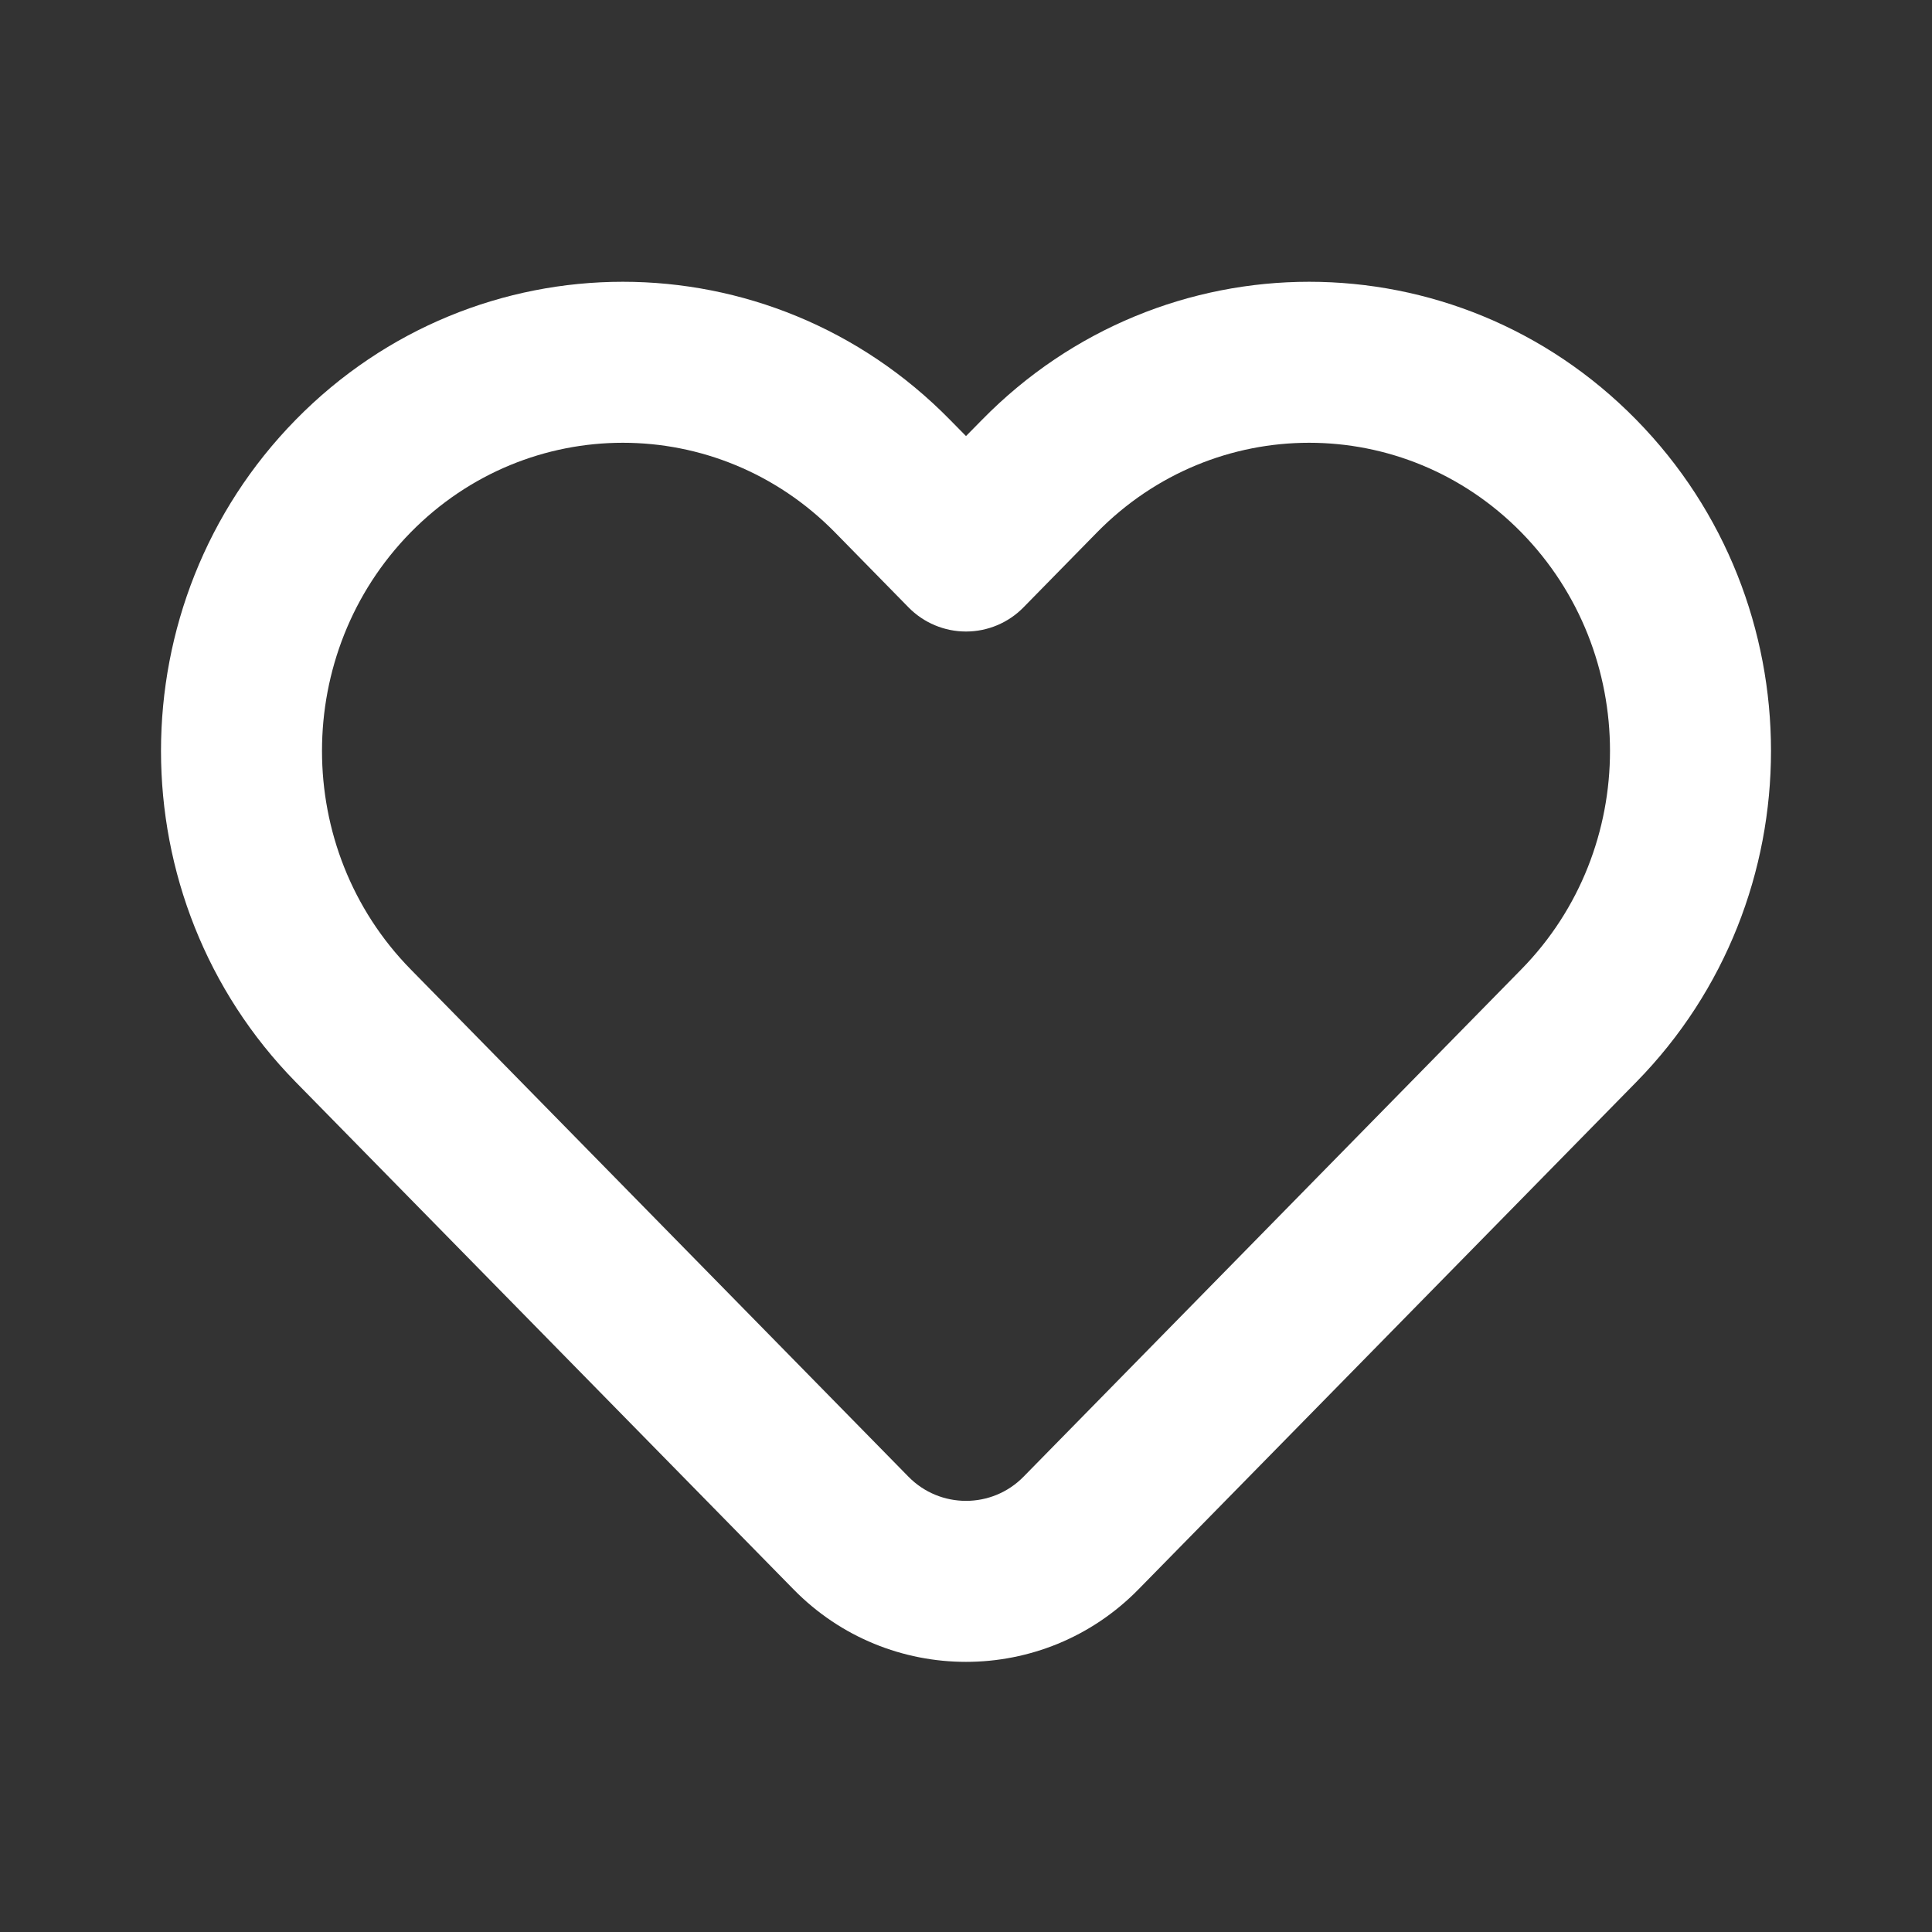
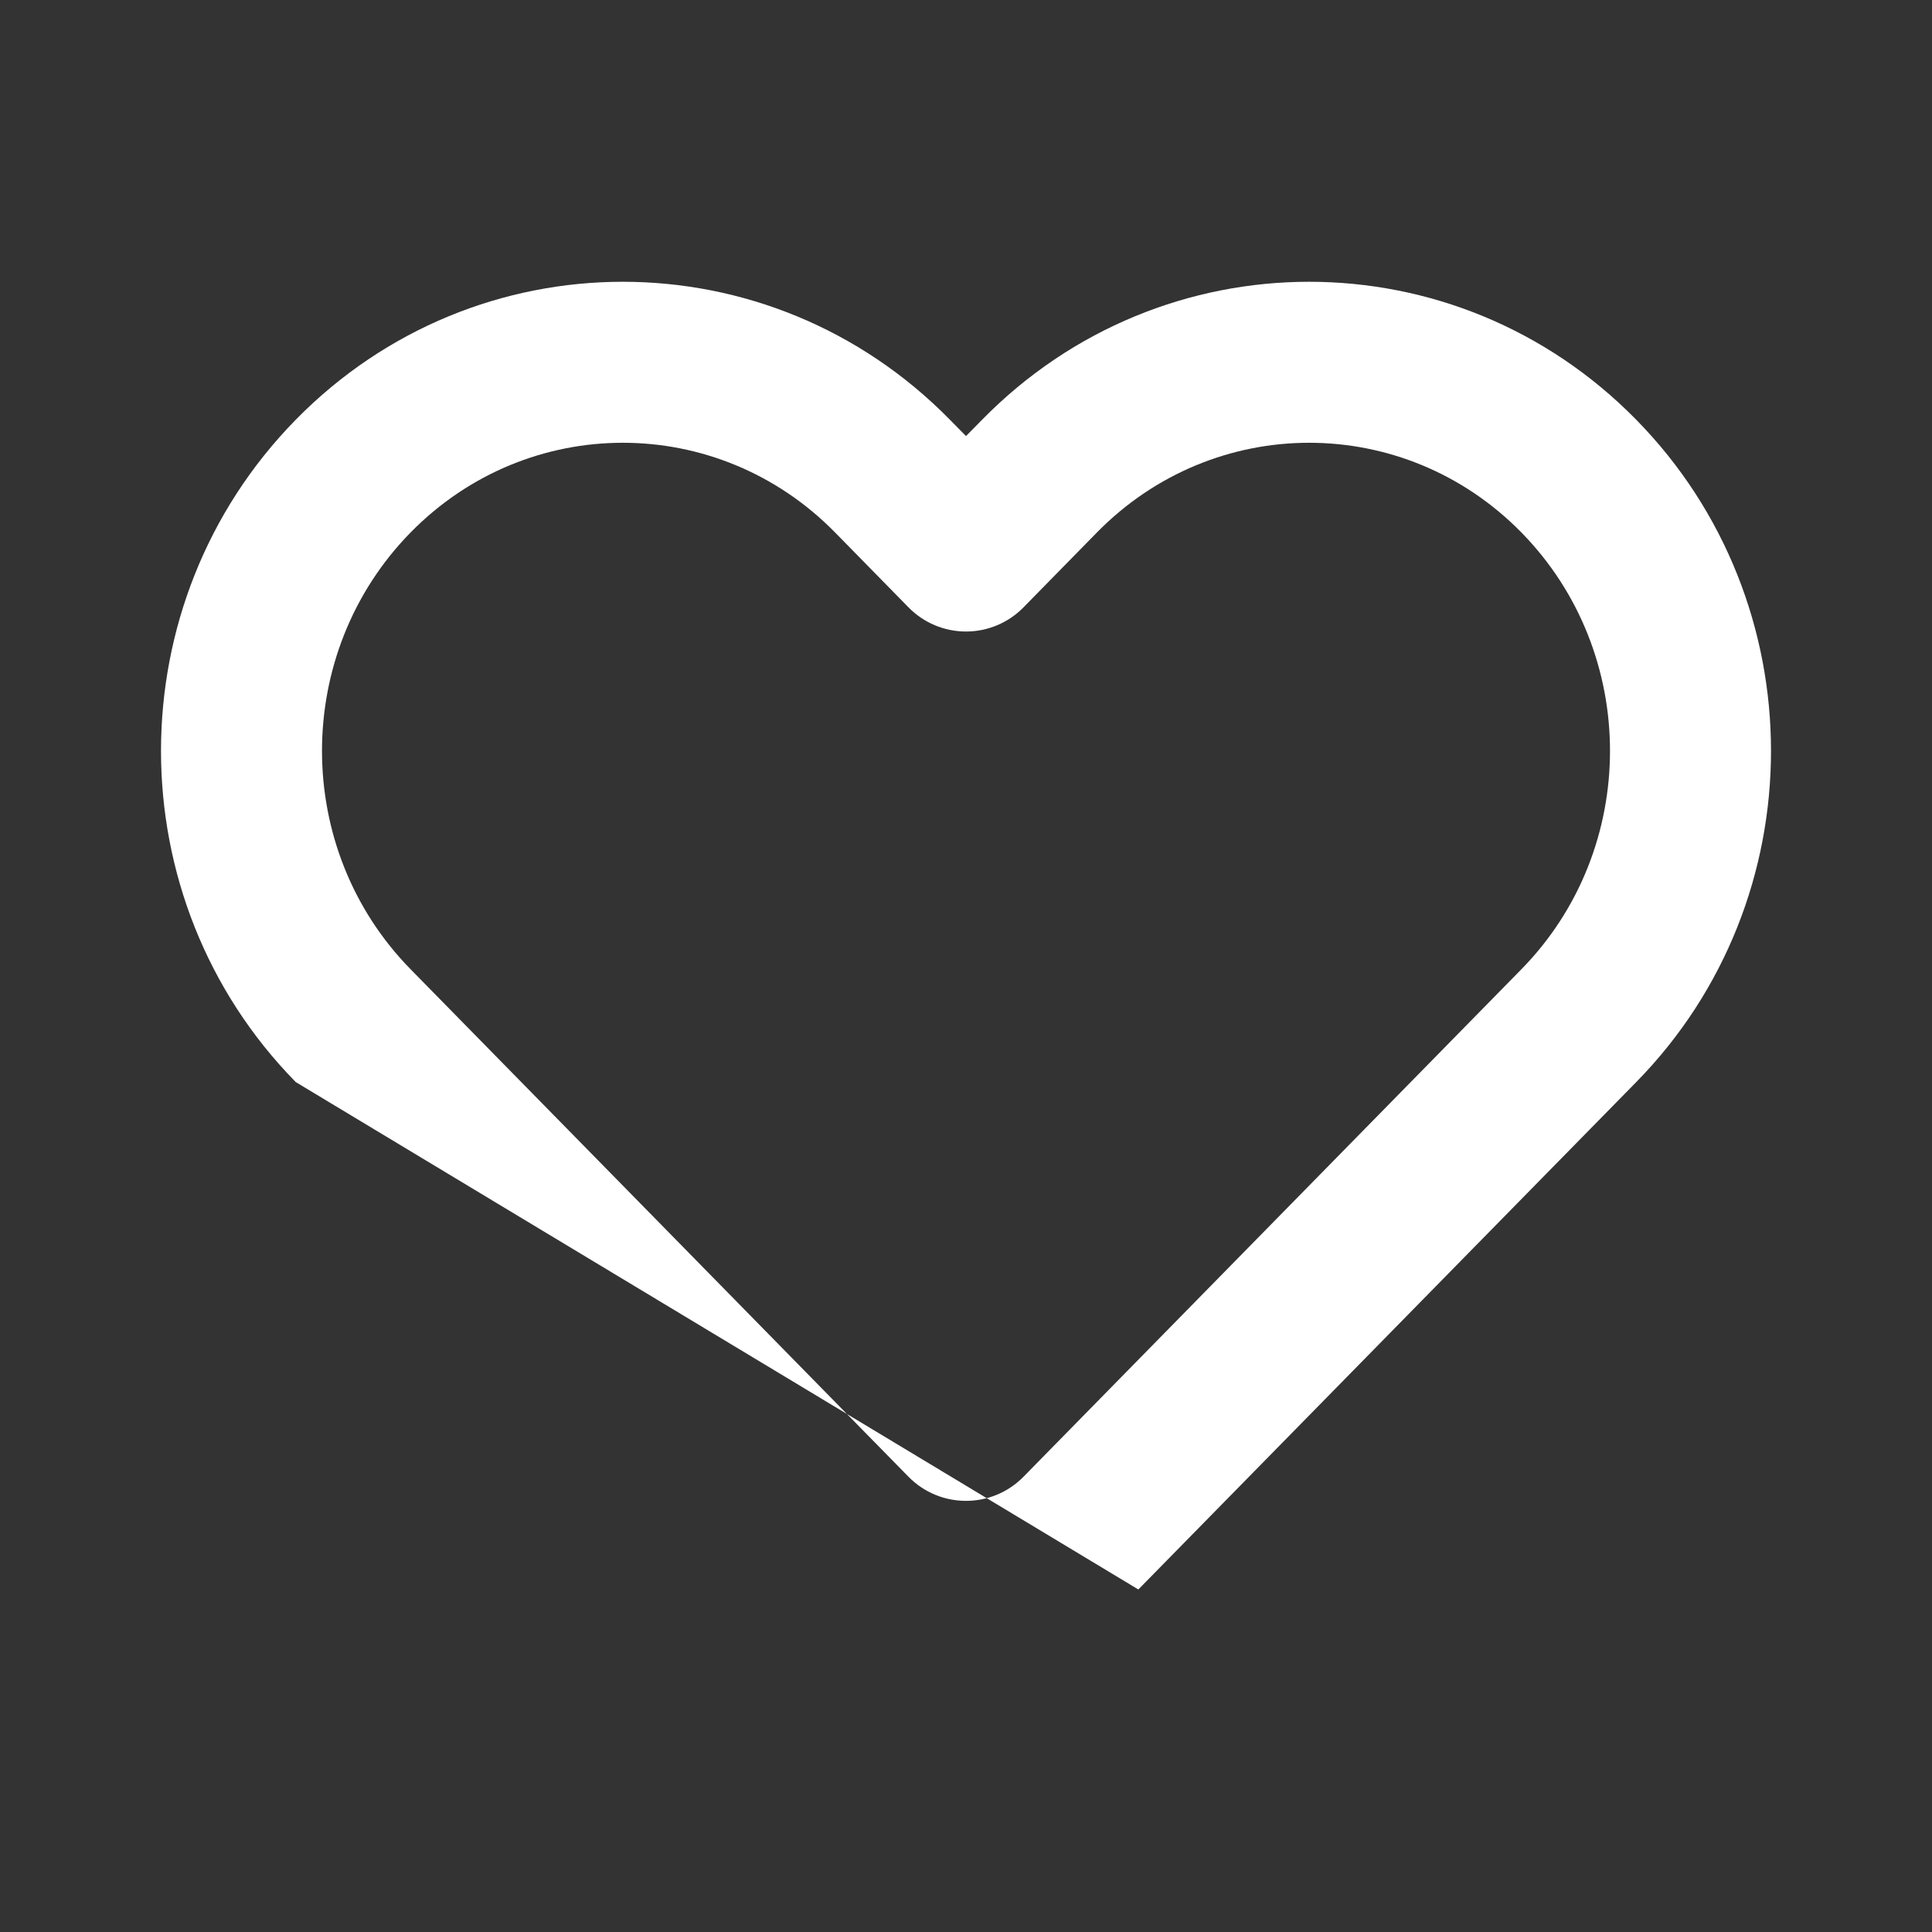
<svg xmlns="http://www.w3.org/2000/svg" width="24" height="24" viewBox="0 0 24 24" fill="none">
  <rect x="0" y="0" width="24" height="24" fill="#333333" stroke="none" />
-   <path fill-rule="evenodd" clip-rule="evenodd" d="M10.373 6.614C8.915 5.129 6.559 5.129 5.101 6.614C3.633 8.111 3.633 10.545 5.101 12.041L11.286 18.345C11.678 18.744 12.322 18.744 12.714 18.345L18.899 12.041C20.367 10.545 20.367 8.111 18.899 6.614C17.441 5.129 15.085 5.129 13.627 6.614L12.714 7.545C12.526 7.737 12.268 7.845 12 7.845C11.732 7.845 11.474 7.737 11.286 7.545L10.373 6.614ZM11.8 5.214L12 5.417L12.2 5.214C14.442 2.929 18.084 2.929 20.326 5.214C22.558 7.488 22.558 11.168 20.326 13.442L14.141 19.745C12.965 20.944 11.035 20.944 9.859 19.745L3.674 13.442C1.442 11.168 1.442 7.488 3.674 5.214C5.916 2.929 9.558 2.929 11.8 5.214Z" fill="white" />
+   <path fill-rule="evenodd" clip-rule="evenodd" d="M10.373 6.614C8.915 5.129 6.559 5.129 5.101 6.614C3.633 8.111 3.633 10.545 5.101 12.041L11.286 18.345C11.678 18.744 12.322 18.744 12.714 18.345L18.899 12.041C20.367 10.545 20.367 8.111 18.899 6.614C17.441 5.129 15.085 5.129 13.627 6.614L12.714 7.545C12.526 7.737 12.268 7.845 12 7.845C11.732 7.845 11.474 7.737 11.286 7.545L10.373 6.614ZM11.8 5.214L12 5.417L12.2 5.214C14.442 2.929 18.084 2.929 20.326 5.214C22.558 7.488 22.558 11.168 20.326 13.442L14.141 19.745L3.674 13.442C1.442 11.168 1.442 7.488 3.674 5.214C5.916 2.929 9.558 2.929 11.8 5.214Z" fill="white" />
</svg>